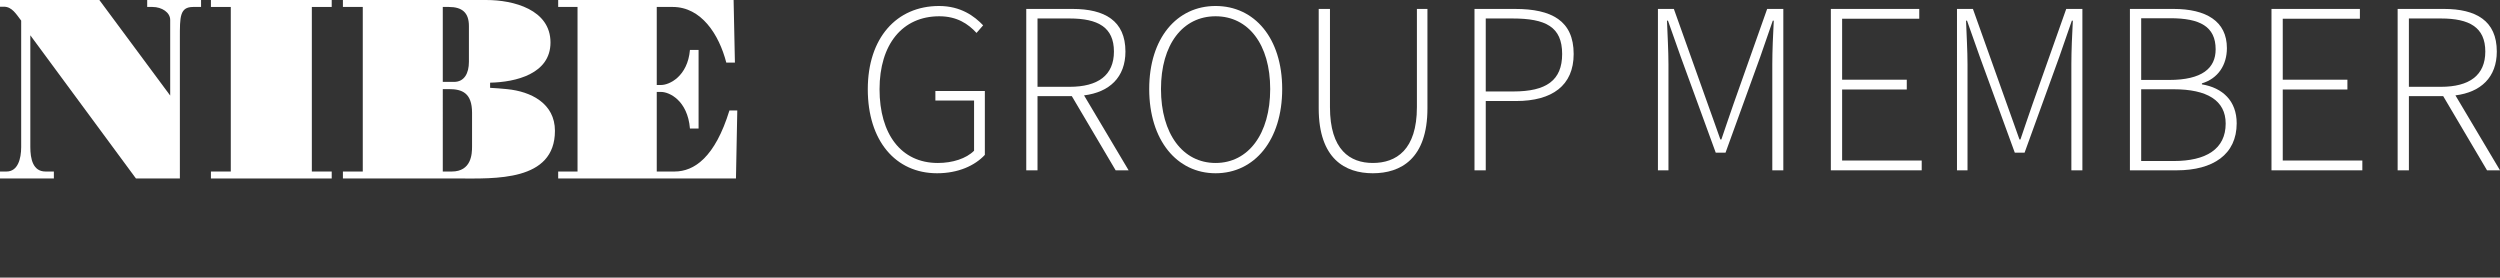
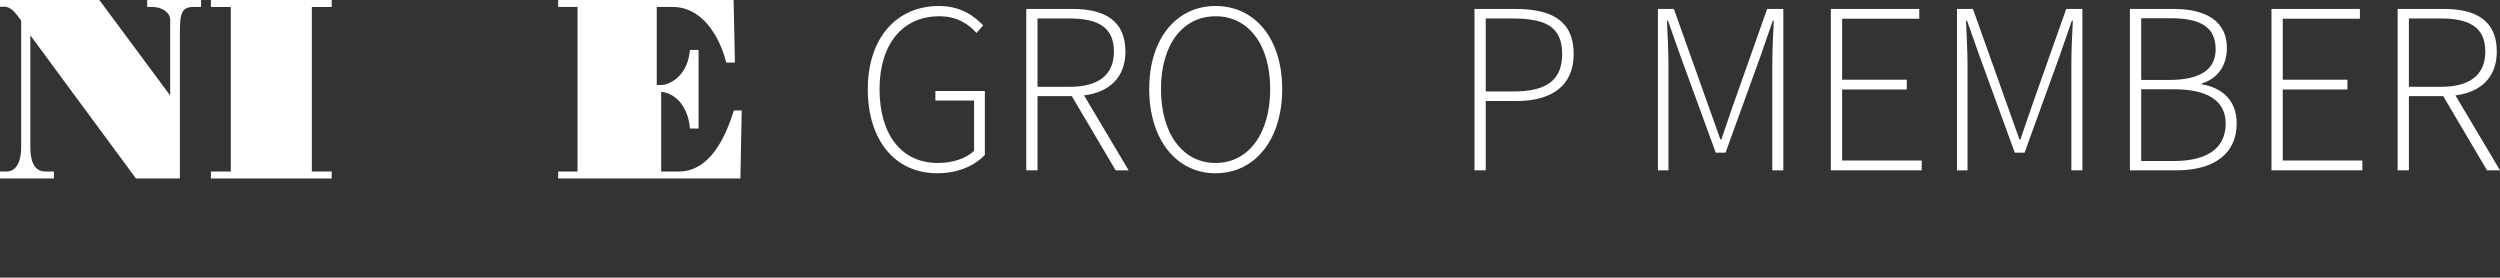
<svg xmlns="http://www.w3.org/2000/svg" id="Layer_1" x="0px" y="0px" viewBox="0 0 343.505 38.14" style="enable-background:new 0 0 343.505 38.14;" xml:space="preserve">
  <rect x="0" y="0" width="343.505" height="38.14" fill="#333333" stroke="none" />
  <path style="fill:#FFFFFF;" d="M0,24.524v-0.957h0.898c1.545,0,2.012-1.733,2.012-3.36V2.831C2.228,1.947,1.652,0.922,0.538,0.922H0 V0h13.651l9.734,13.13V2.726c0-0.992-1.113-1.77-2.441-1.77h-0.719V0h7.401v0.956h-1.079c-1.868,0-1.832,1.38-1.832,4.282v19.286 H18.68L4.167,4.849v15.358c0,1.627,0.36,3.36,2.083,3.36h1.151v0.957H0z" />
  <polygon style="fill:#FFFFFF;" points="28.981,24.524 28.981,23.567 31.711,23.567 31.711,0.956 28.981,0.956 28.981,0 45.577,0  45.577,0.956 42.847,0.956 42.847,23.567 45.577,23.567 45.577,24.524 " />
-   <path style="fill:#FFFFFF;" d="M47.117,24.524v-0.956h2.729V0.956h-2.729V0.001h19.721c3.7,0,8.801,1.31,8.801,5.838 c0,4.317-4.778,5.449-8.297,5.521v0.708c0.753,0.035,1.544,0.106,2.298,0.176c3.341,0.319,6.61,1.983,6.61,5.733 c0,7.006-8.334,6.547-13.328,6.547H47.117z M60.839,23.568h1.22c2.73,0,2.802-2.442,2.802-3.432V15.5 c0-2.725-1.365-3.256-3.161-3.256h-0.861V23.568z M60.839,11.253h1.544c1.4,0,2.047-1.168,2.047-2.761V3.575 c0-1.84-0.934-2.619-2.765-2.619h-0.826V11.253z" />
-   <path style="fill:#FFFFFF;" d="M76.695,24.524v-0.957h2.659V0.956h-2.659V0h24.104l0.18,8.599h-1.185 c-1.006-3.891-3.45-7.643-7.364-7.643h-2.191v10.721h0.609c1.114,0,3.63-1.167,3.952-4.812h1.186v10.794H94.8 c-0.322-3.858-2.838-5.026-3.952-5.026h-0.609v10.934h2.442c2.73,0,5.568-1.981,7.544-8.386h1.079l-0.181,9.343H76.695z" />
+   <path style="fill:#FFFFFF;" d="M76.695,24.524v-0.957h2.659V0.956h-2.659V0h24.104l0.18,8.599h-1.185 c-1.006-3.891-3.45-7.643-7.364-7.643h-2.191v10.721h0.609c1.114,0,3.63-1.167,3.952-4.812h1.186v10.794H94.8 c-0.322-3.858-2.838-5.026-3.952-5.026v10.934h2.442c2.73,0,5.568-1.981,7.544-8.386h1.079l-0.181,9.343H76.695z" />
  <path style="fill:#FFFFFF;" d="M119.236,12.264c0-7.033,3.937-11.441,9.792-11.441c2.995,0,4.879,1.413,6.057,2.658l-0.909,1.043 c-1.143-1.245-2.692-2.288-5.115-2.288c-5.081,0-8.21,3.87-8.21,10.028s2.961,10.129,8.009,10.129c2.019,0,3.902-0.605,4.979-1.683 v-6.898h-5.316V12.5h6.797v8.782c-1.379,1.481-3.667,2.524-6.561,2.524C123.038,23.806,119.236,19.33,119.236,12.264" />
  <path style="fill:#FFFFFF;" d="M141.01,1.227h6.36c4.407,0,7.268,1.615,7.268,5.855c0,3.532-2.187,5.586-5.687,6.023l6.124,10.297 h-1.783l-6.023-10.196h-4.712v10.196h-1.547V1.227z M146.966,11.928c3.903,0,6.091-1.581,6.091-4.845 c0-3.332-2.188-4.544-6.091-4.544h-4.409v9.389H146.966z" />
  <path style="fill:#FFFFFF;" d="M157.904,12.23c0-6.999,3.802-11.407,9.119-11.407c5.35,0,9.153,4.408,9.153,11.407 c0,7.033-3.803,11.576-9.153,11.576C161.706,23.806,157.904,19.263,157.904,12.23 M174.528,12.23c0-6.124-2.996-9.994-7.504-9.994 s-7.503,3.87-7.503,9.994c0,6.158,2.994,10.163,7.503,10.163S174.528,18.388,174.528,12.23" />
-   <path style="fill:#FFFFFF;" d="M181.193,14.889V1.227h1.547v13.493c0,5.888,2.76,7.672,5.889,7.672c3.195,0,6.057-1.784,6.057-7.672 V1.227h1.447v13.661c0,6.932-3.668,8.918-7.504,8.918C184.826,23.807,181.193,21.821,181.193,14.889" />
  <path style="fill:#FFFFFF;" d="M202.598,1.228h5.584c5.014,0,8.043,1.615,8.043,6.191c0,4.34-2.963,6.461-7.908,6.461h-4.172v9.522 h-1.547V1.228z M207.947,12.567c4.508,0,6.695-1.513,6.695-5.148c0-3.735-2.254-4.88-6.83-4.88h-3.668v10.028H207.947z" />
  <path style="fill:#FFFFFF;" d="M227.803,1.227h2.189l4.643,13.023c0.57,1.614,1.178,3.263,1.748,4.912h0.137 c0.57-1.649,1.109-3.298,1.682-4.912l4.609-13.023h2.221v22.175h-1.514V8.832c0-1.817,0.102-4.138,0.203-5.989h-0.137l-1.715,4.947 l-4.779,13.189h-1.344L230.932,7.79l-1.748-4.947h-0.137c0.068,1.851,0.203,4.172,0.203,5.989v14.571h-1.447V1.227z" />
  <polygon style="fill:#FFFFFF;" points="251.562,1.227 263.71,1.227 263.71,2.573 253.111,2.573 253.111,10.952 261.994,10.952  261.994,12.298 253.111,12.298 253.111,22.056 264.046,22.056 264.046,23.403 251.562,23.403 " />
  <path style="fill:#FFFFFF;" d="M268.894,1.227h2.19l4.643,13.023c0.57,1.614,1.178,3.263,1.75,4.912h0.135 c0.57-1.649,1.109-3.298,1.682-4.912l4.609-13.023h2.221v22.175h-1.514V8.832c0-1.817,0.102-4.138,0.203-5.989h-0.137L282.96,7.79 l-4.779,13.189h-1.344L272.025,7.79l-1.75-4.947h-0.137c0.068,1.851,0.203,4.172,0.203,5.989v14.571h-1.447V1.227z" />
  <path style="fill:#FFFFFF;" d="M292.656,1.227h5.988c4.477,0,7.336,1.682,7.336,5.384c0,2.321-1.211,4.173-3.434,4.845v0.135 c2.861,0.471,4.779,2.287,4.779,5.35c0,4.273-3.229,6.461-8.244,6.461h-6.426V1.227z M298.039,10.985 c4.543,0,6.395-1.615,6.395-4.206c0-3.13-2.154-4.274-6.227-4.274h-4.004v8.48H298.039z M298.679,22.124 c4.406,0,7.133-1.615,7.133-5.148c0-3.197-2.59-4.711-7.133-4.711h-4.477v9.859H298.679z" />
  <polygon style="fill:#FFFFFF;" points="312.107,1.227 324.253,1.227 324.253,2.573 313.654,2.573 313.654,10.952 322.539,10.952  322.539,12.298 313.654,12.298 313.654,22.056 324.591,22.056 324.591,23.403 312.107,23.403 " />
  <path style="fill:#FFFFFF;" d="M329.439,1.227h6.359c4.408,0,7.268,1.615,7.268,5.855c0,3.532-2.185,5.586-5.685,6.023l6.125,10.297 h-1.783l-6.025-10.196h-4.711v10.196h-1.547V1.227z M335.394,11.928c3.904,0,6.092-1.581,6.092-4.845 c0-3.332-2.188-4.544-6.092-4.544h-4.408v9.389H335.394z" />
  <g />
  <g />
  <g />
  <g />
  <g />
  <g />
  <g />
</svg>